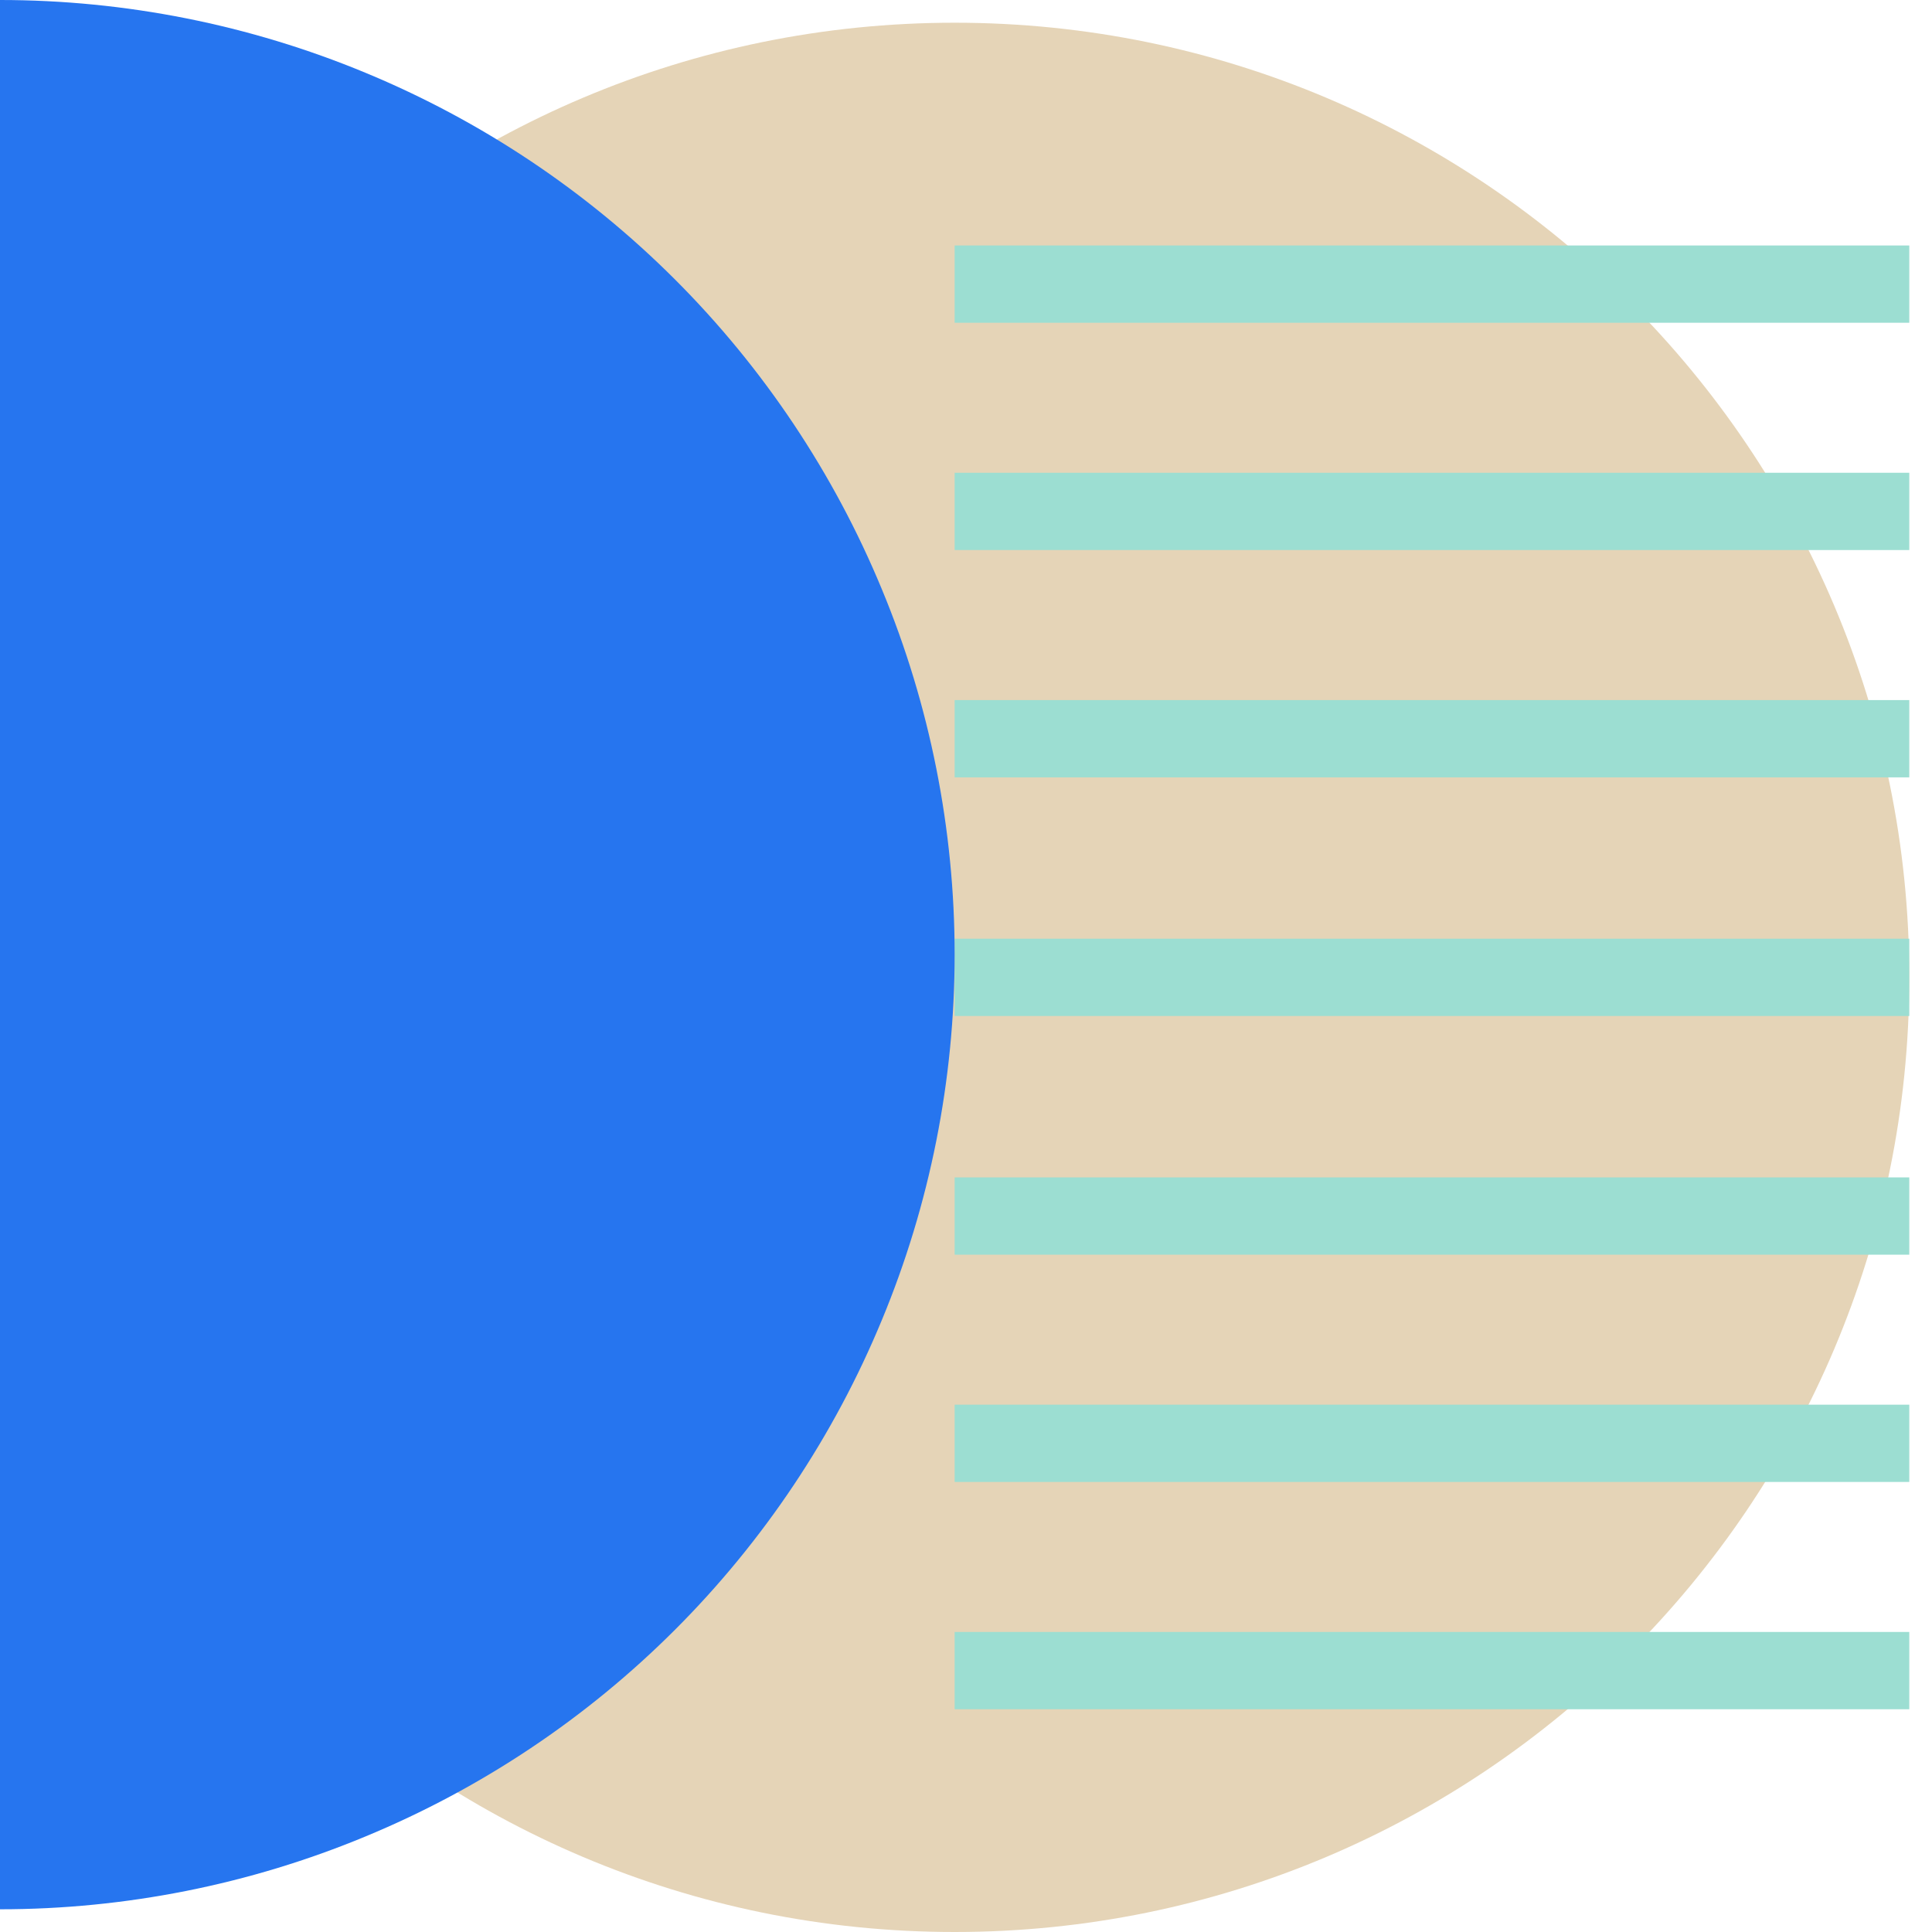
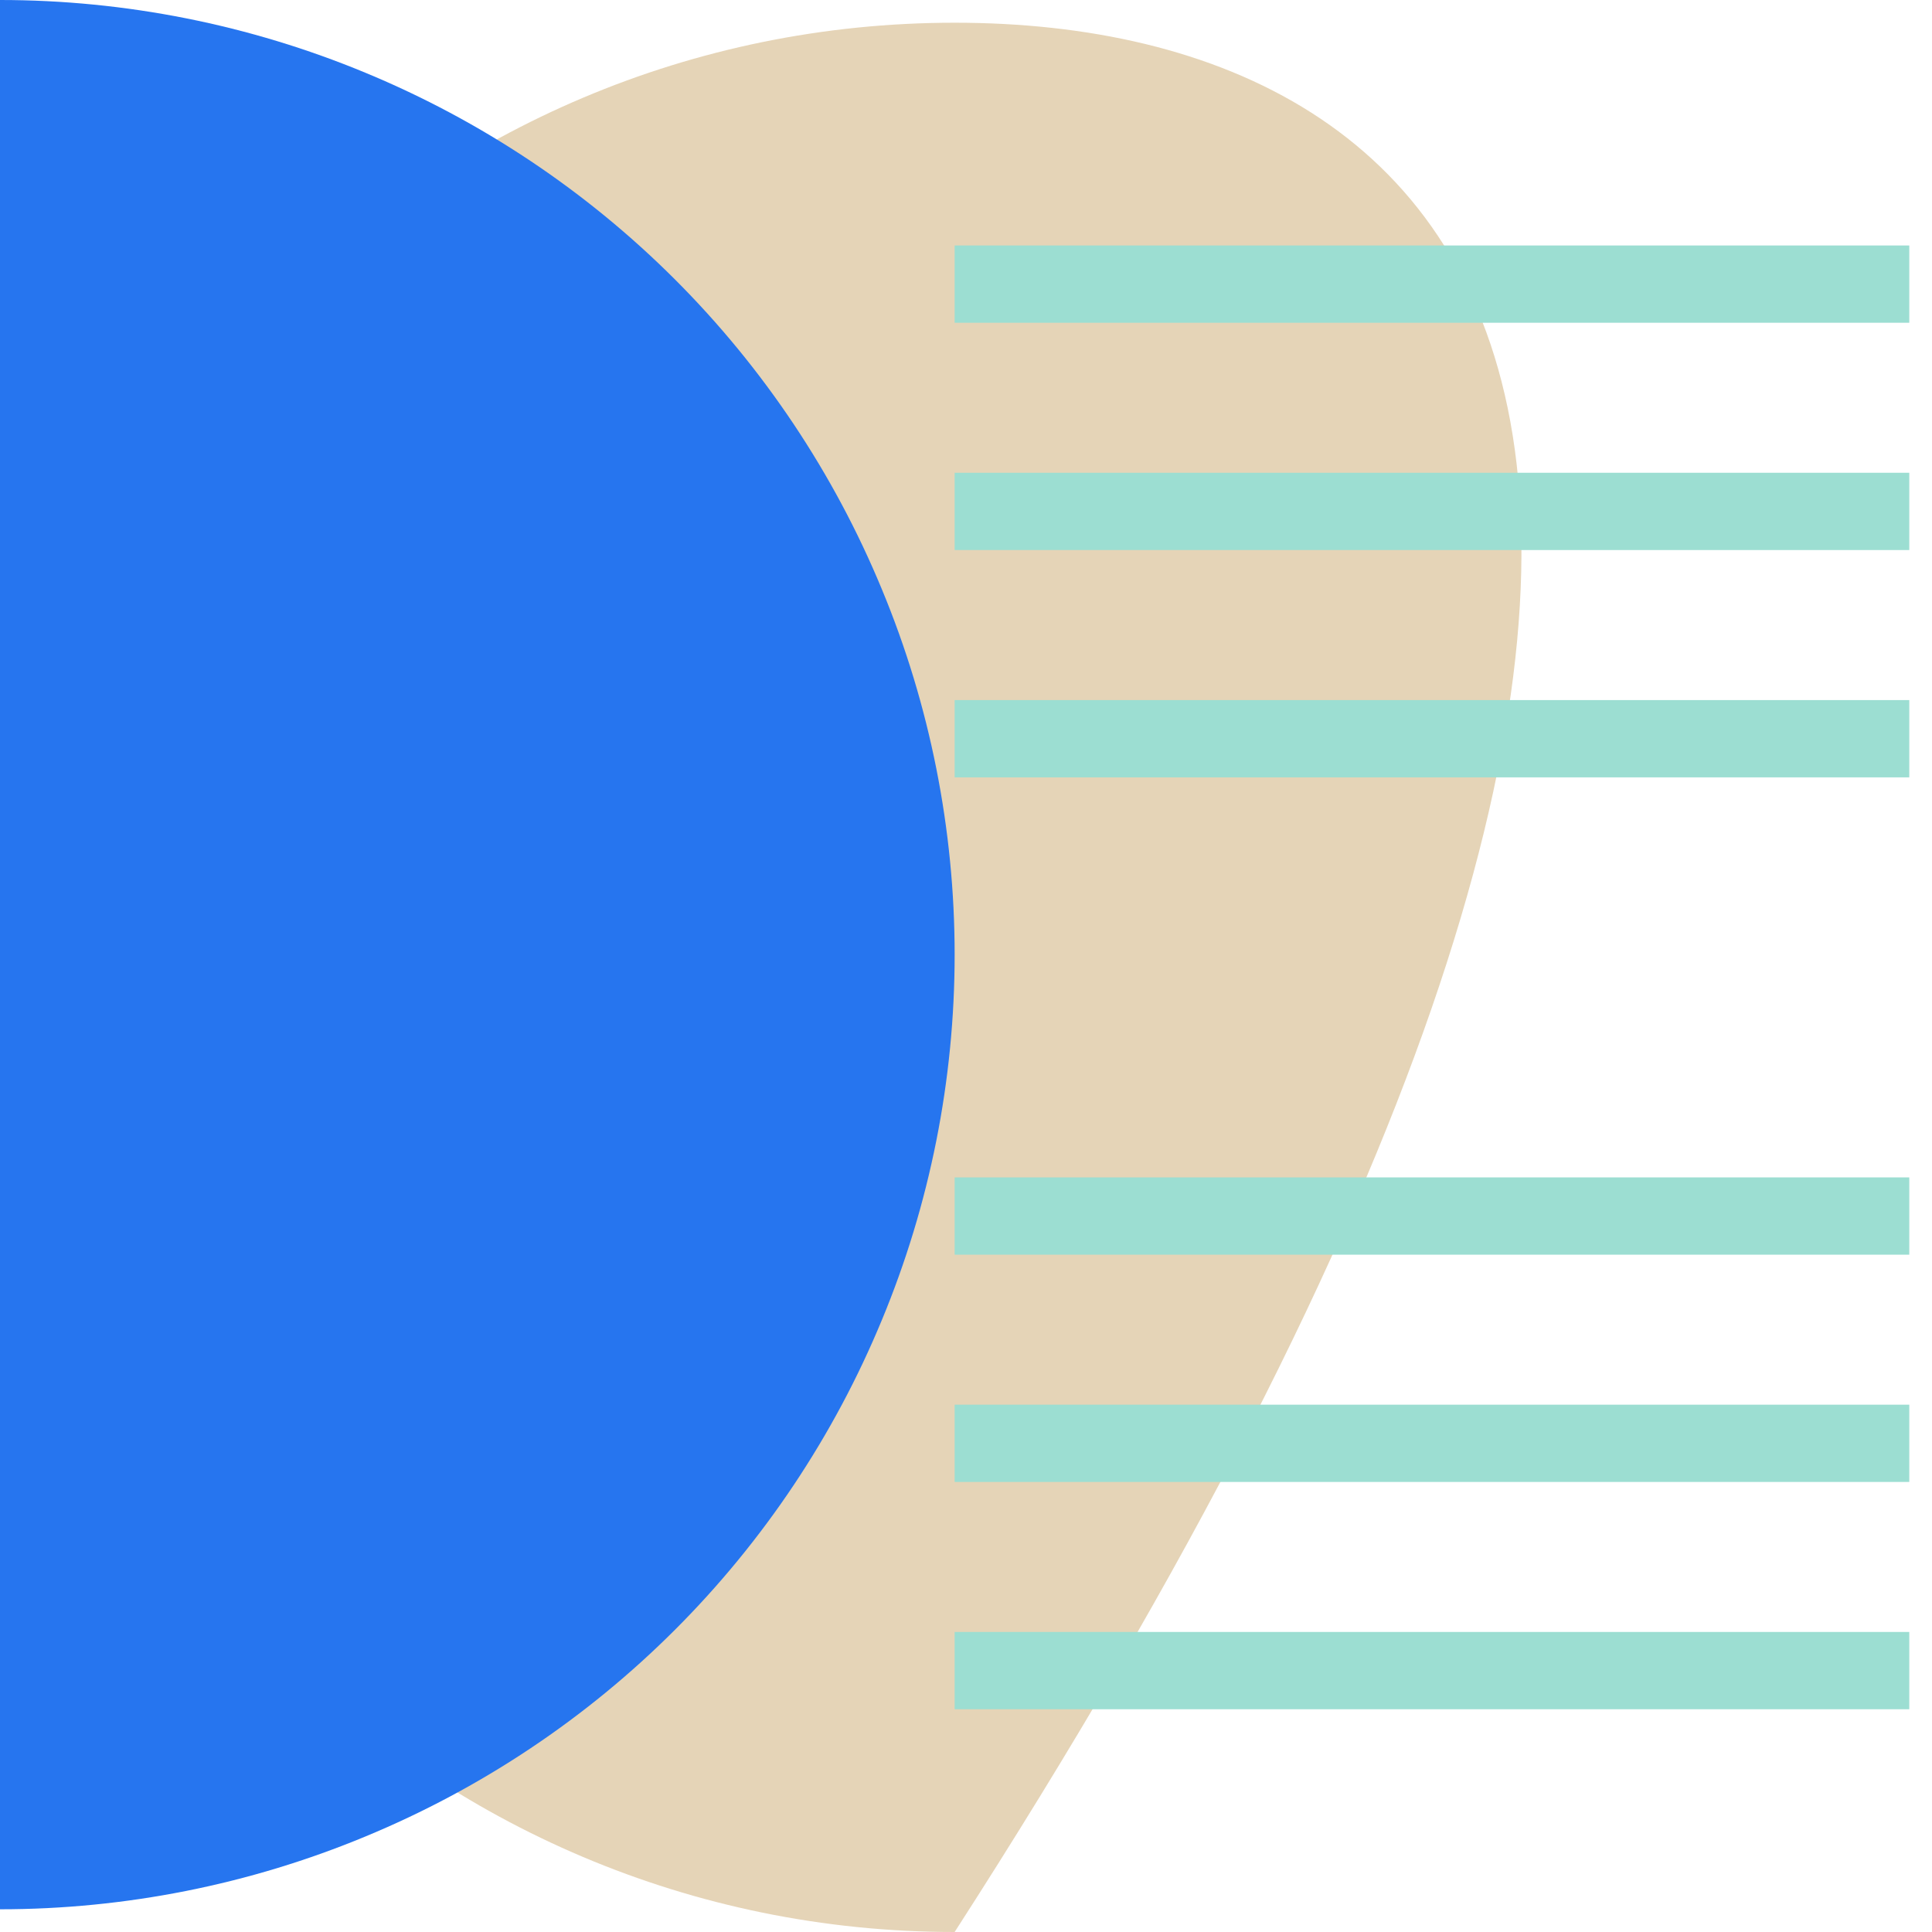
<svg xmlns="http://www.w3.org/2000/svg" width="50" height="50" viewBox="0 0 50 50" fill="none">
-   <path d="M24.706 50C38.351 50 49.412 38.939 49.412 25.294C49.412 11.649 38.351 0.588 24.706 0.588C11.061 0.588 0 11.649 0 25.294C0 38.939 11.061 50 24.706 50Z" fill="#E5D4B7" />
+   <path d="M24.706 50C49.412 11.649 38.351 0.588 24.706 0.588C11.061 0.588 0 11.649 0 25.294C0 38.939 11.061 50 24.706 50Z" fill="#E5D4B7" />
  <path d="M49.412 43.235H24.706" stroke="#9CDED2" stroke-width="2" />
  <path d="M49.412 37.353H24.706" stroke="#9CDED2" stroke-width="2" />
  <path d="M49.412 31.471H24.706" stroke="#9CDED2" stroke-width="2" />
-   <path d="M49.412 25.294H24.706" stroke="#9CDED2" stroke-width="2" />
  <path d="M49.412 19.118H24.706" stroke="#9CDED2" stroke-width="2" />
  <path d="M49.412 13.235H24.706" stroke="#9CDED2" stroke-width="2" />
  <path d="M49.412 7.353H24.706" stroke="#9CDED2" stroke-width="2" />
  <path d="M0 0C3.243 0 6.459 0.639 9.455 1.882C12.451 3.122 15.177 4.941 17.471 7.235C19.765 9.529 21.584 12.255 22.823 15.251C24.067 18.247 24.706 21.463 24.706 24.706C24.706 27.949 24.067 31.165 22.823 34.161C21.584 37.157 19.765 39.882 17.471 42.176C15.177 44.471 12.451 46.29 9.455 47.529C6.459 48.773 3.243 49.412 0 49.412V0Z" fill="#2675EF" />
</svg>